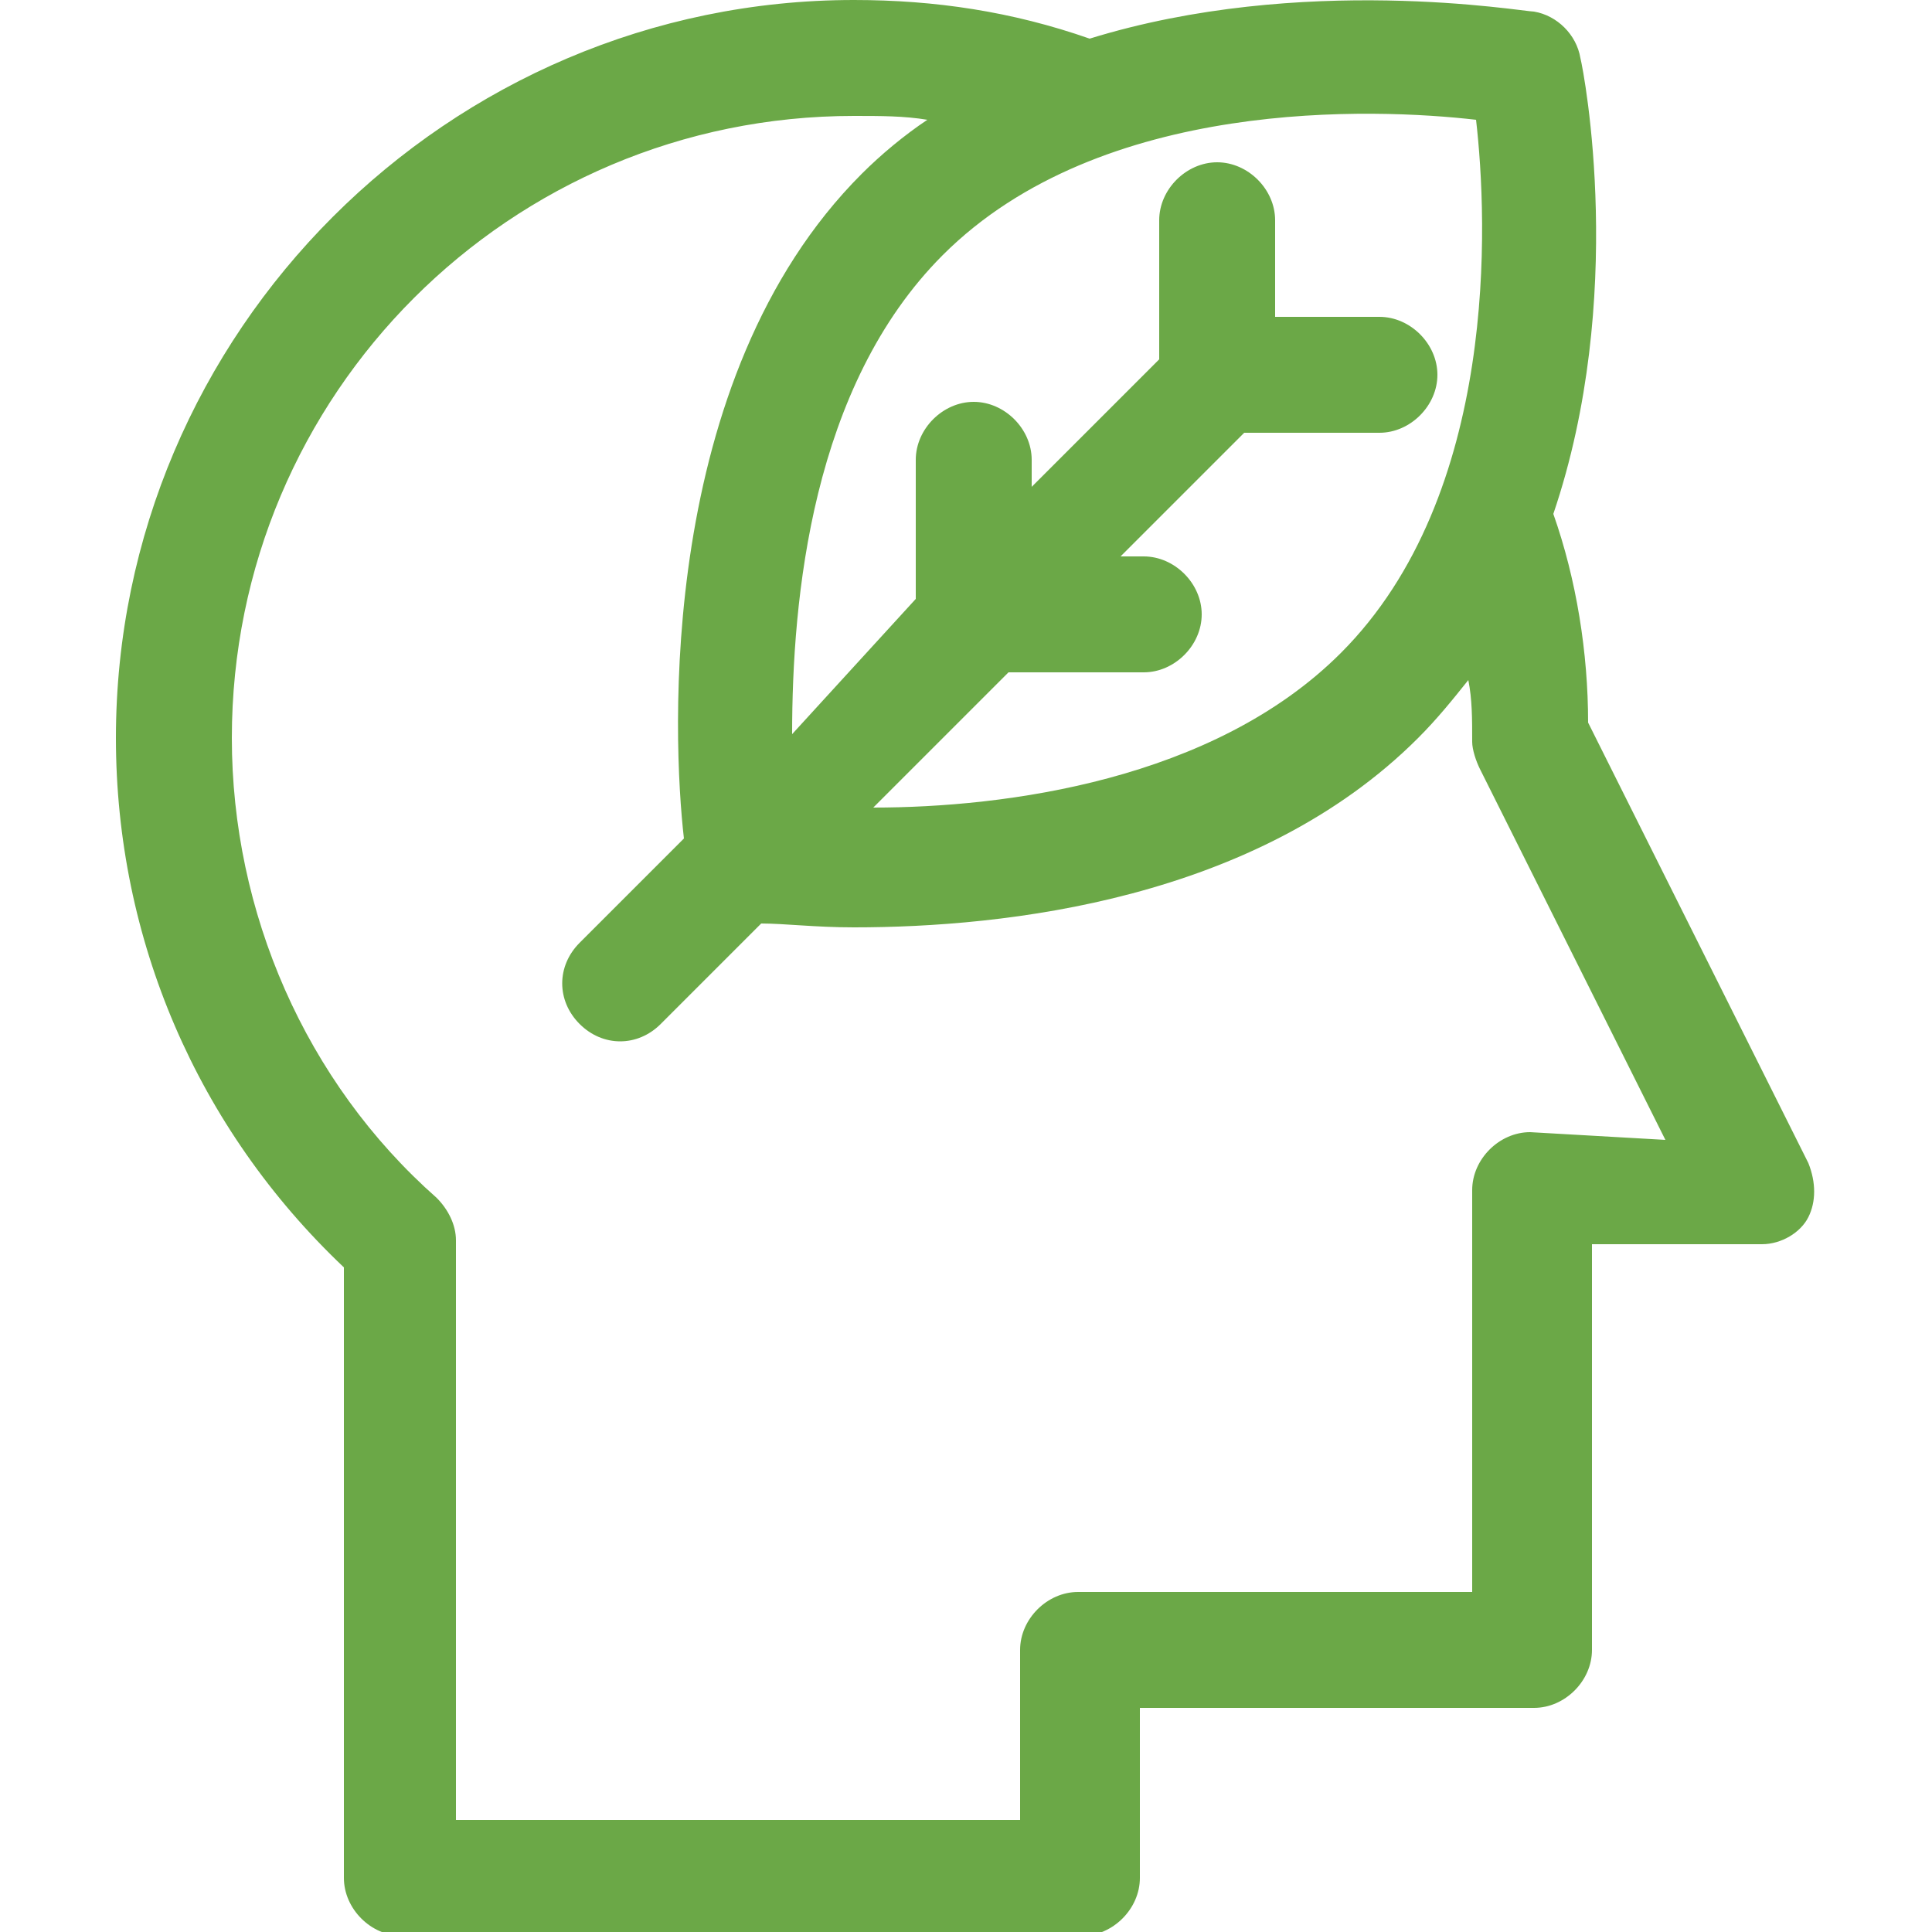
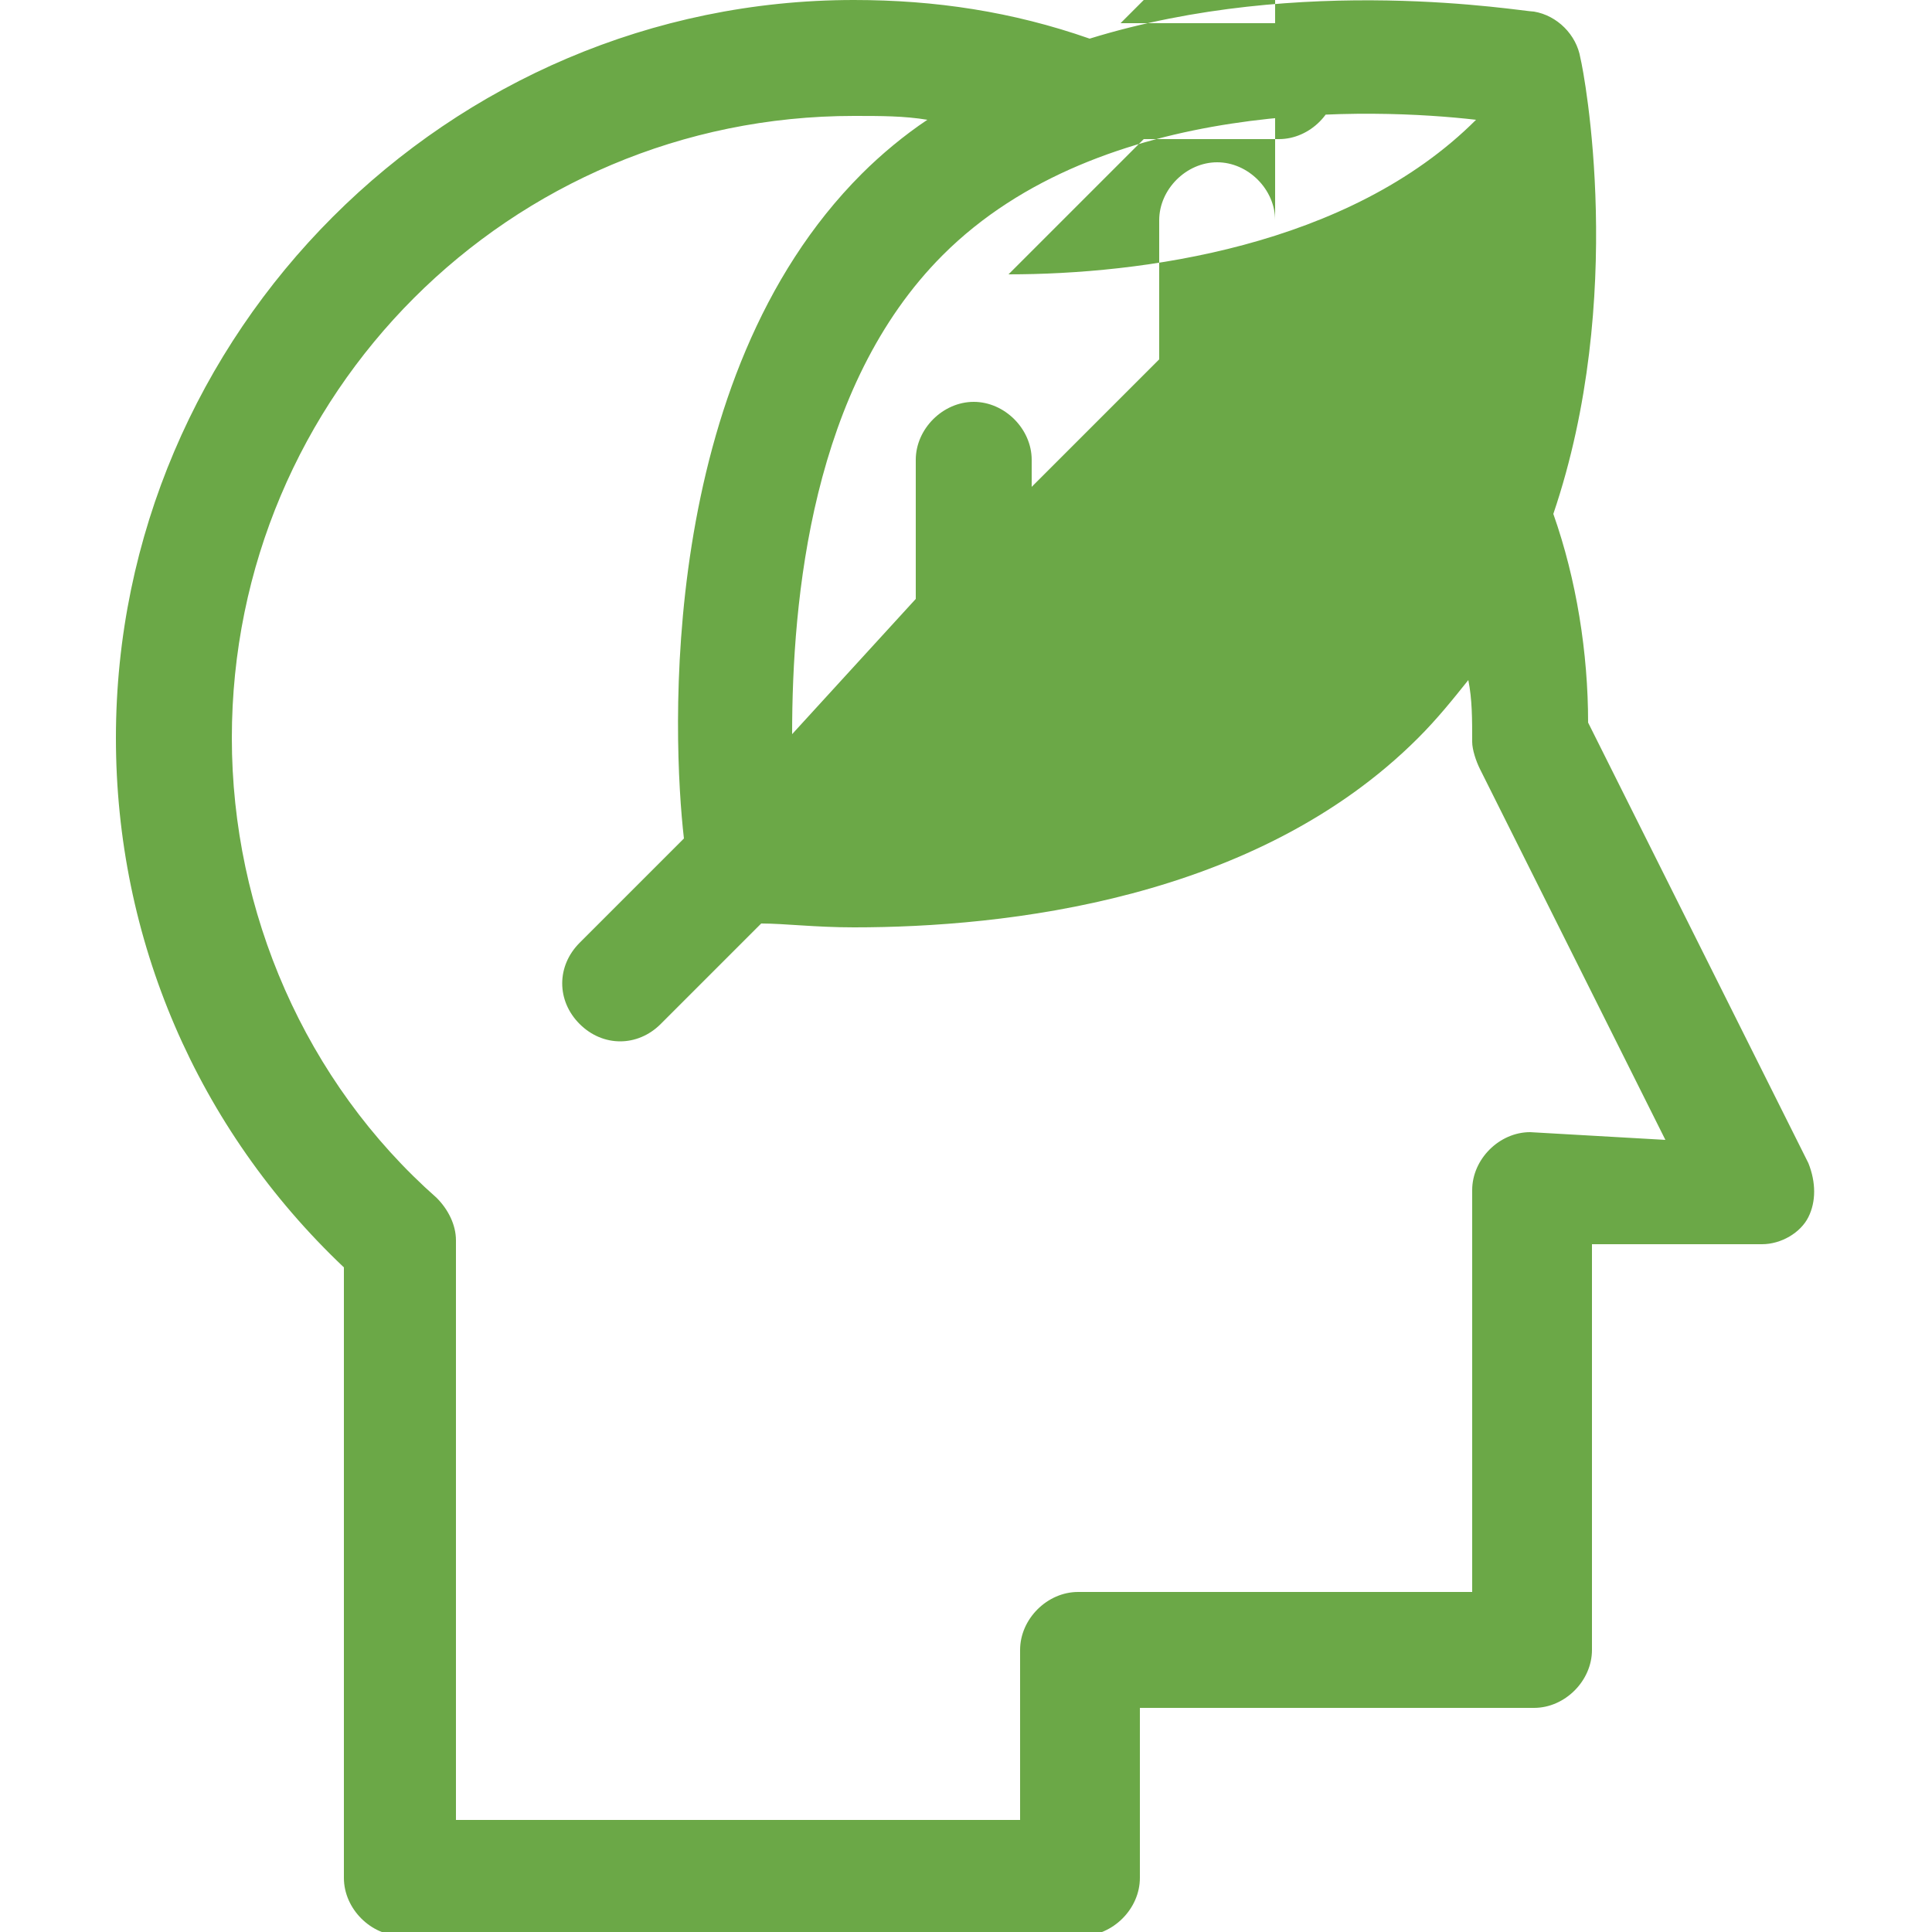
<svg xmlns="http://www.w3.org/2000/svg" version="1.1" id="Capa_1" x="0px" y="0px" viewBox="0 0 50 50" style="enable-background:new 0 0 50 50;" xml:space="preserve">
  <style type="text/css">
	.st0{fill:#6BA847;}
</style>
  <g>
    <g>
-       <path class="st0" d="M46.8,30.1l-5.7-11.4c0-1.8-0.3-3.7-0.9-5.4C42.1,7.7,41,1.9,40.9,1.5c-0.1-0.6-0.6-1.1-1.2-1.2    C39.4,0.3,33.7-0.7,28.2,1c-2-0.7-4-1-6.1-1C11.6,0,3,8.6,3,19.1c0,5.2,2.1,10.1,5.9,13.7v15.8c0,0.8,0.7,1.5,1.5,1.5h17.6    c0.8,0,1.5-0.7,1.5-1.5v-4.4h10.2c0.8,0,1.5-0.7,1.5-1.5V32.2h4.4c0.5,0,1-0.3,1.2-0.7C47,31.1,47,30.6,46.8,30.1z M38.2,3.1    c0.3,2.6,0.6,9.7-3.5,13.8c-3.3,3.3-8.7,4-12.1,4l3.5-3.5h3.5c0.8,0,1.5-0.7,1.5-1.5c0-0.8-0.7-1.5-1.5-1.5H29l3.2-3.2h3.5    c0.8,0,1.5-0.7,1.5-1.5c0-0.8-0.7-1.5-1.5-1.5h-2.7V5.7c0-0.8-0.7-1.5-1.5-1.5c-0.8,0-1.5,0.7-1.5,1.5v3.6l-3.3,3.3v-0.7    c0-0.8-0.7-1.5-1.5-1.5c-0.8,0-1.5,0.7-1.5,1.5v3.6L20.5,19c0-3.5,0.5-9,3.9-12.4C28.5,2.5,35.6,2.8,38.2,3.1z M39.6,29.3    c-0.8,0-1.5,0.7-1.5,1.5v10.4H27.9c-0.8,0-1.5,0.7-1.5,1.5v4.4H11.8V32.1c0-0.4-0.2-0.8-0.5-1.1C7.9,28,6,23.6,6,19.1    c0-8.9,7.2-16.1,16.1-16.1c0.7,0,1.3,0,1.9,0.1c-0.6,0.4-1.2,0.9-1.7,1.4c-5.3,5.3-4.9,14.6-4.6,17.2L15,24.4    c-0.6,0.6-0.6,1.5,0,2.1c0.6,0.6,1.5,0.6,2.1,0l2.6-2.6c0.6,0,1.4,0.1,2.4,0.1c3.9,0,10.4-0.7,14.6-4.9c0.5-0.5,0.9-1,1.3-1.5    c0.1,0.5,0.1,1,0.1,1.6c0,0.2,0.1,0.5,0.2,0.7l4.8,9.6L39.6,29.3L39.6,29.3z" />
+       <path class="st0" d="M46.8,30.1l-5.7-11.4c0-1.8-0.3-3.7-0.9-5.4C42.1,7.7,41,1.9,40.9,1.5c-0.1-0.6-0.6-1.1-1.2-1.2    C39.4,0.3,33.7-0.7,28.2,1c-2-0.7-4-1-6.1-1C11.6,0,3,8.6,3,19.1c0,5.2,2.1,10.1,5.9,13.7v15.8c0,0.8,0.7,1.5,1.5,1.5h17.6    c0.8,0,1.5-0.7,1.5-1.5v-4.4h10.2c0.8,0,1.5-0.7,1.5-1.5V32.2h4.4c0.5,0,1-0.3,1.2-0.7C47,31.1,47,30.6,46.8,30.1z M38.2,3.1    c-3.3,3.3-8.7,4-12.1,4l3.5-3.5h3.5c0.8,0,1.5-0.7,1.5-1.5c0-0.8-0.7-1.5-1.5-1.5H29l3.2-3.2h3.5    c0.8,0,1.5-0.7,1.5-1.5c0-0.8-0.7-1.5-1.5-1.5h-2.7V5.7c0-0.8-0.7-1.5-1.5-1.5c-0.8,0-1.5,0.7-1.5,1.5v3.6l-3.3,3.3v-0.7    c0-0.8-0.7-1.5-1.5-1.5c-0.8,0-1.5,0.7-1.5,1.5v3.6L20.5,19c0-3.5,0.5-9,3.9-12.4C28.5,2.5,35.6,2.8,38.2,3.1z M39.6,29.3    c-0.8,0-1.5,0.7-1.5,1.5v10.4H27.9c-0.8,0-1.5,0.7-1.5,1.5v4.4H11.8V32.1c0-0.4-0.2-0.8-0.5-1.1C7.9,28,6,23.6,6,19.1    c0-8.9,7.2-16.1,16.1-16.1c0.7,0,1.3,0,1.9,0.1c-0.6,0.4-1.2,0.9-1.7,1.4c-5.3,5.3-4.9,14.6-4.6,17.2L15,24.4    c-0.6,0.6-0.6,1.5,0,2.1c0.6,0.6,1.5,0.6,2.1,0l2.6-2.6c0.6,0,1.4,0.1,2.4,0.1c3.9,0,10.4-0.7,14.6-4.9c0.5-0.5,0.9-1,1.3-1.5    c0.1,0.5,0.1,1,0.1,1.6c0,0.2,0.1,0.5,0.2,0.7l4.8,9.6L39.6,29.3L39.6,29.3z" />
    </g>
  </g>
</svg>